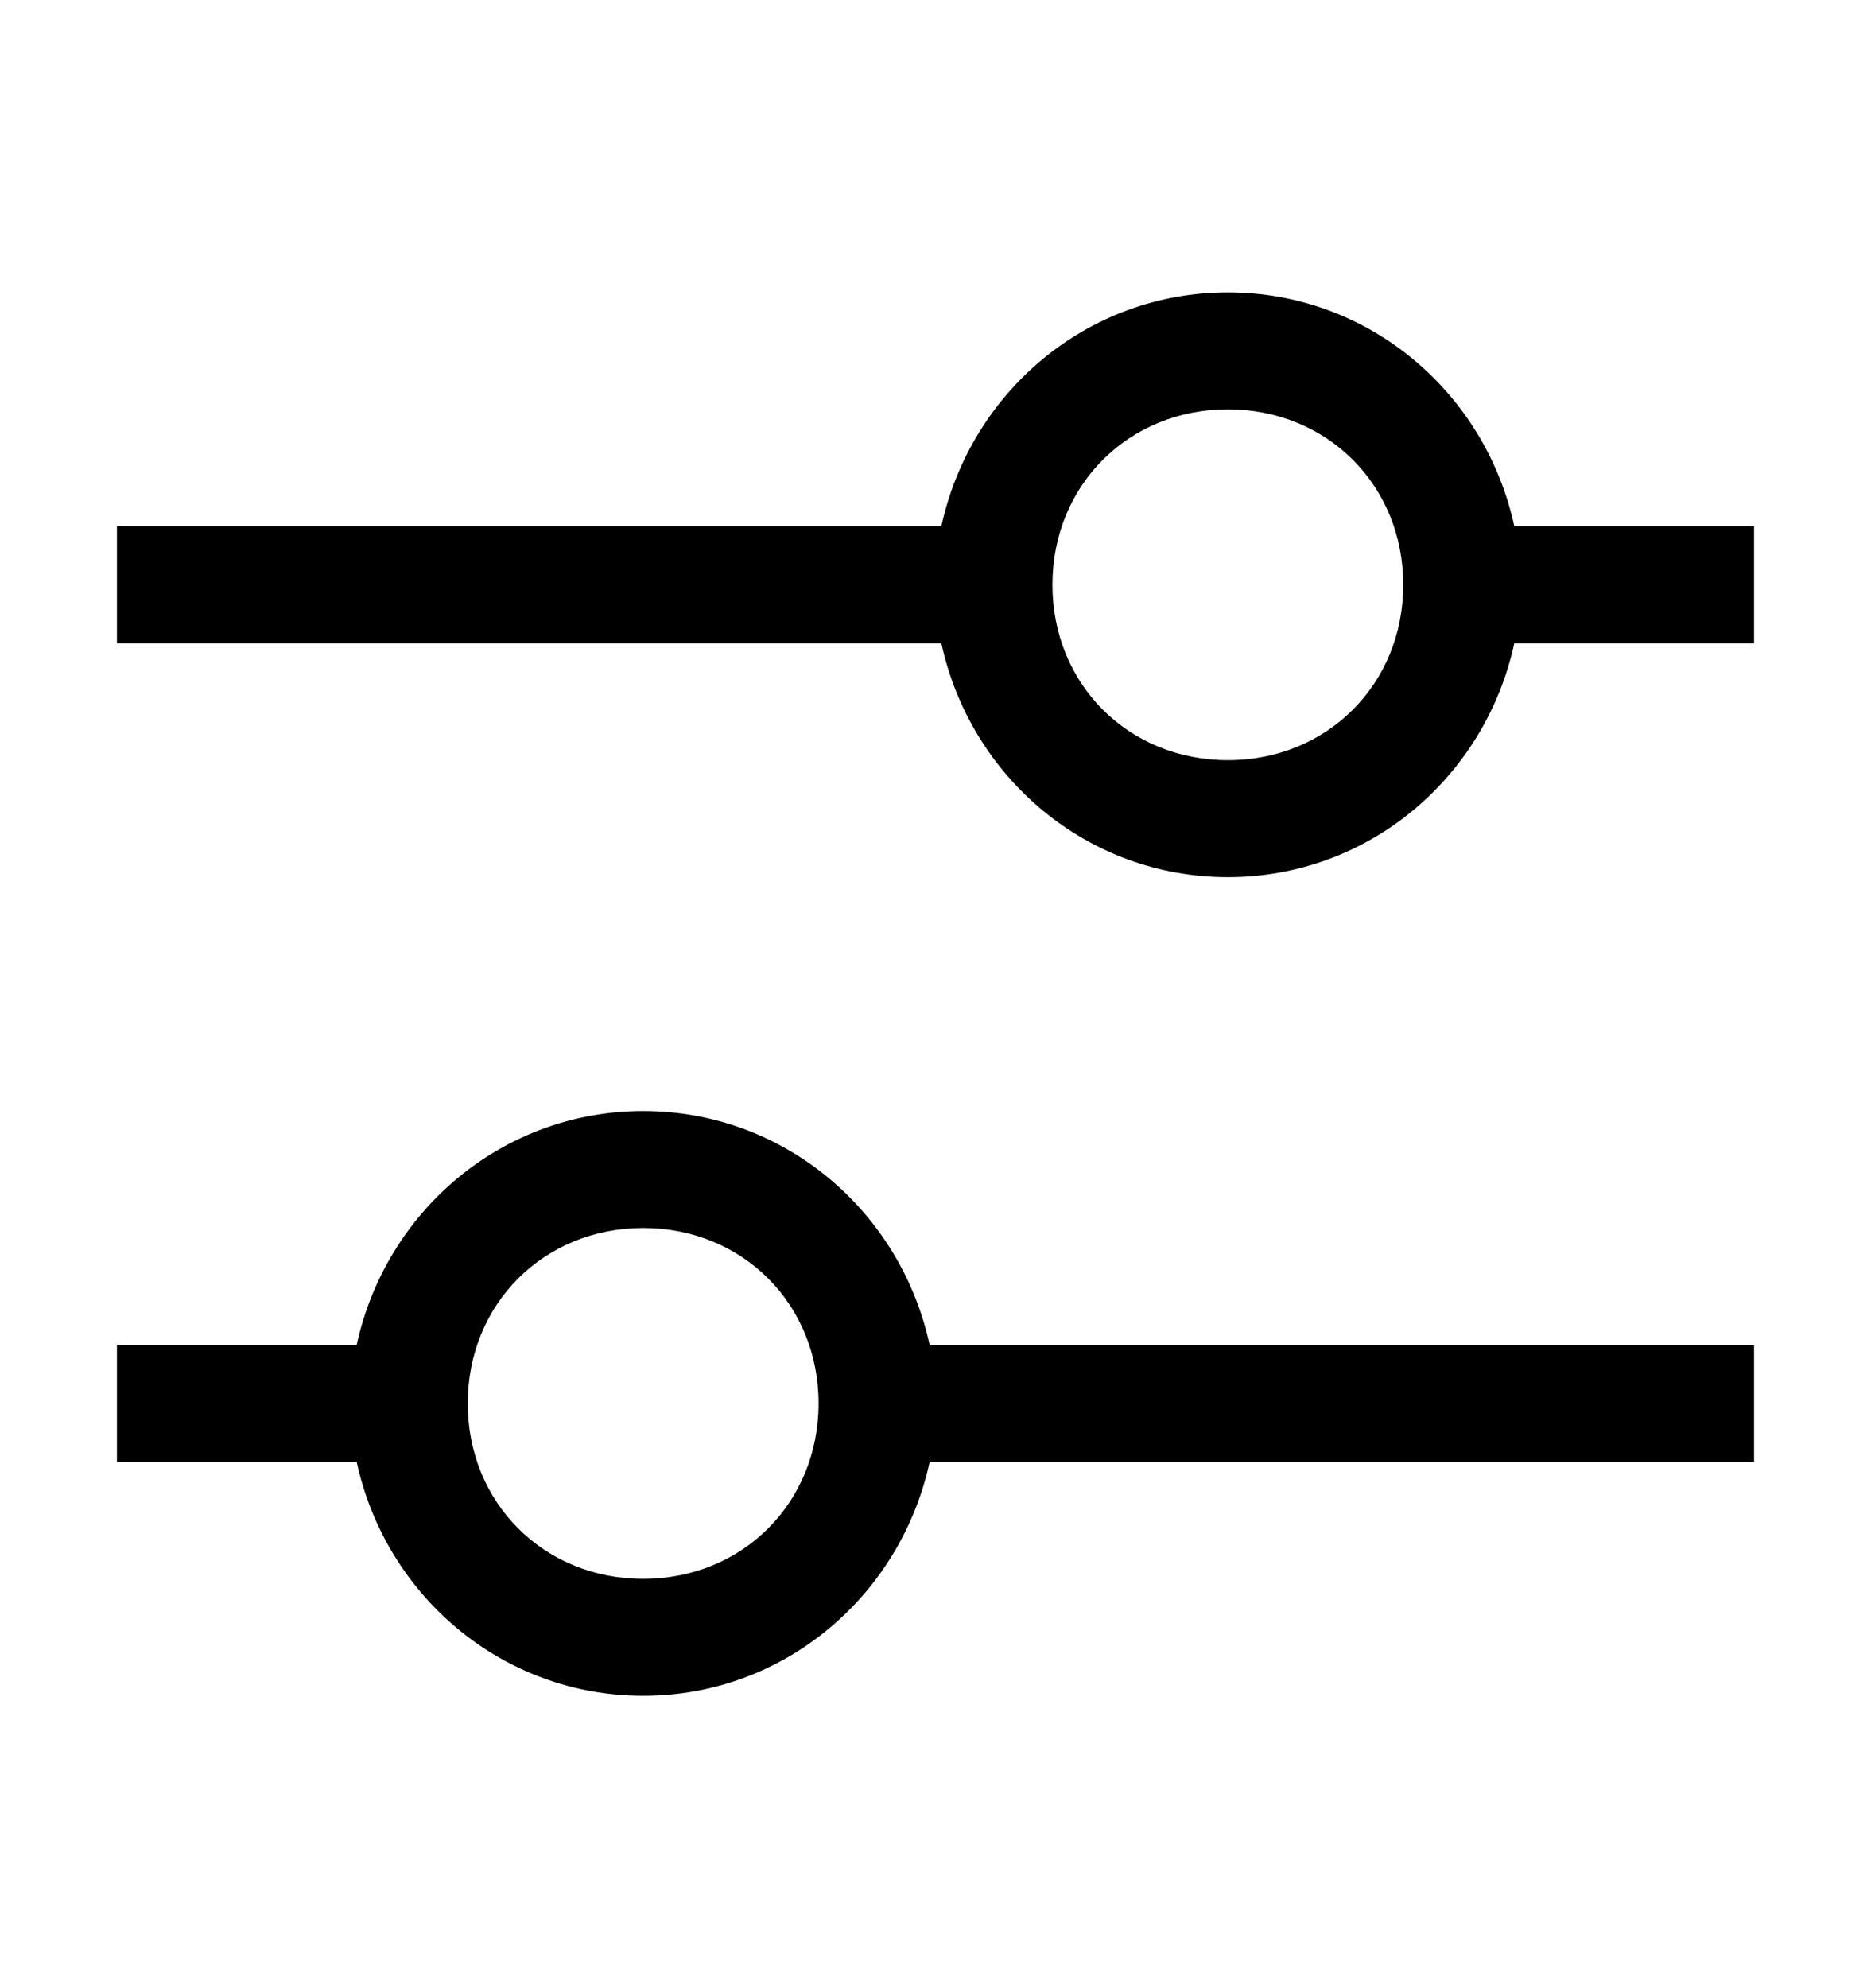
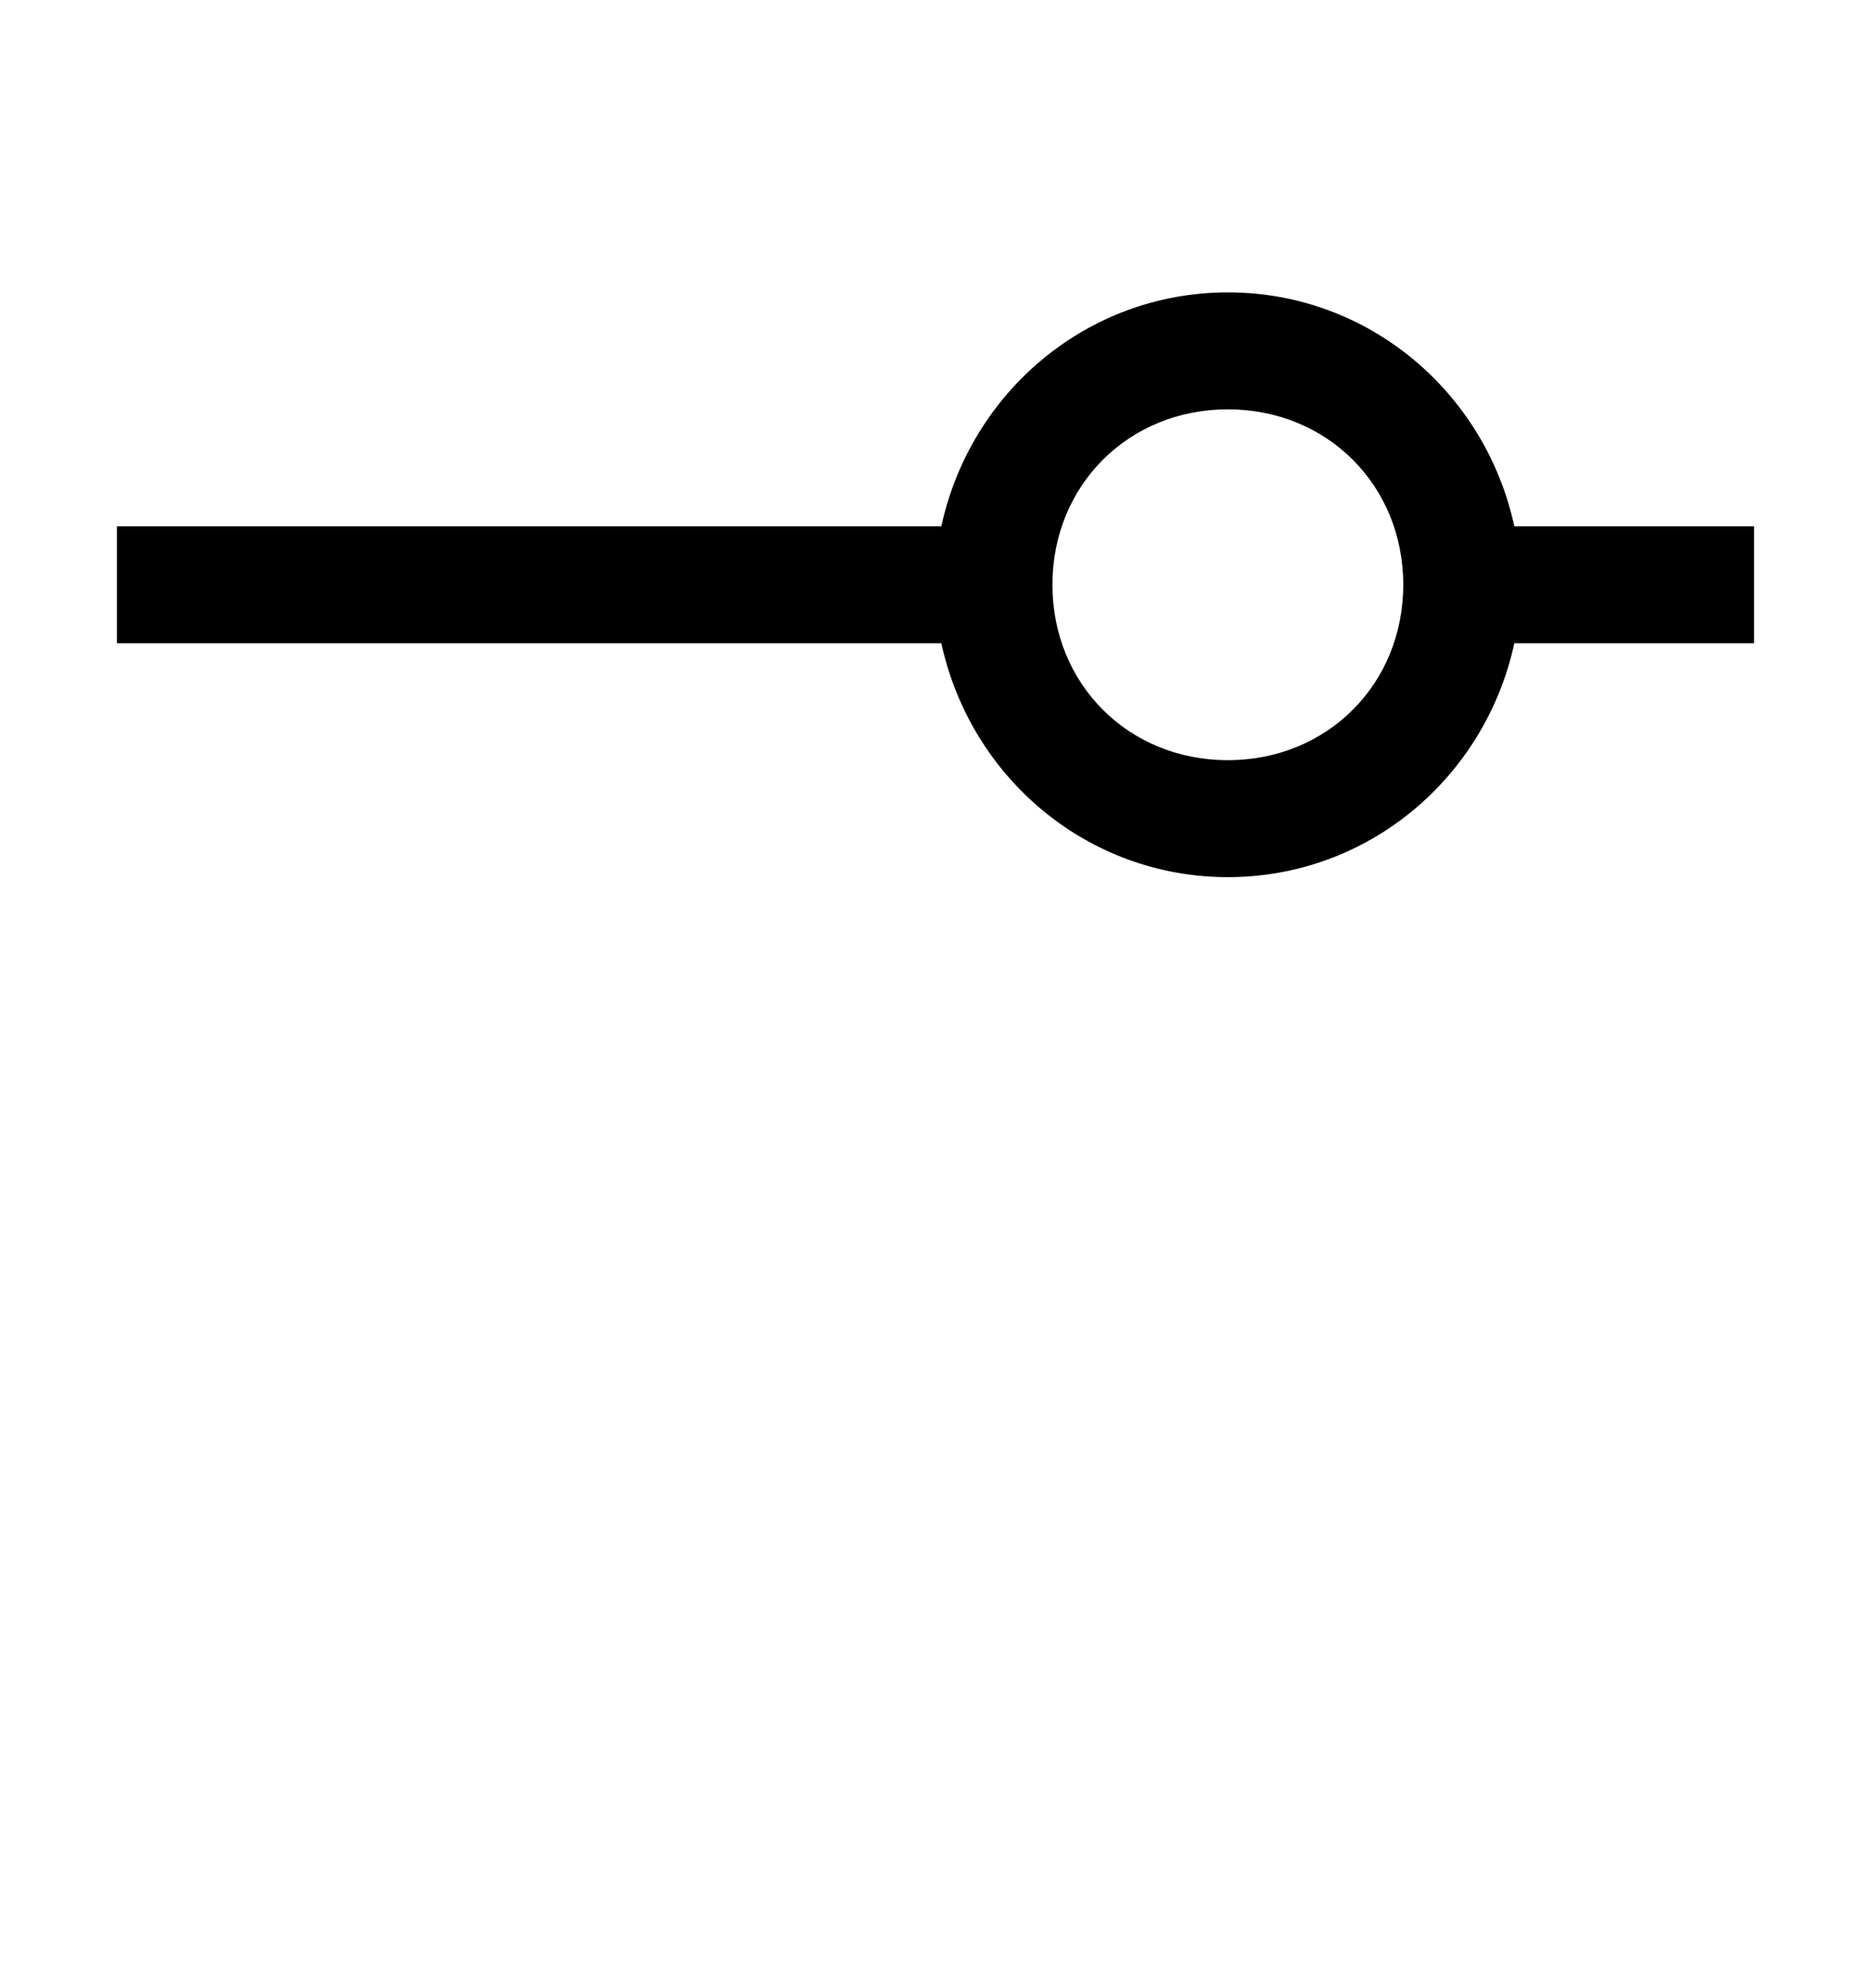
<svg xmlns="http://www.w3.org/2000/svg" width="16" height="17" viewBox="0 0 16 17" fill="none">
  <path d="M15 4.5H12.95C12.7 3.35 11.7 2.5 10.5 2.5C9.3 2.5 8.3 3.35 8.05 4.5H1V5.5H8.05C8.3 6.65 9.3 7.5 10.5 7.5C11.7 7.5 12.7 6.65 12.95 5.5H15V4.5ZM10.5 6.5C9.65 6.5 9 5.85 9 5C9 4.15 9.65 3.5 10.5 3.5C11.35 3.5 12 4.15 12 5C12 5.85 11.35 6.5 10.5 6.5Z" fill="black" />
-   <path d="M1 12.5H3.05C3.3 13.65 4.3 14.5 5.5 14.5C6.7 14.5 7.7 13.65 7.95 12.5H15V11.5H7.95C7.7 10.35 6.7 9.5 5.5 9.5C4.3 9.5 3.3 10.35 3.05 11.5H1V12.5ZM5.5 10.5C6.35 10.5 7 11.15 7 12C7 12.85 6.35 13.5 5.5 13.5C4.65 13.5 4 12.85 4 12C4 11.15 4.65 10.5 5.5 10.5Z" fill="black" />
</svg>